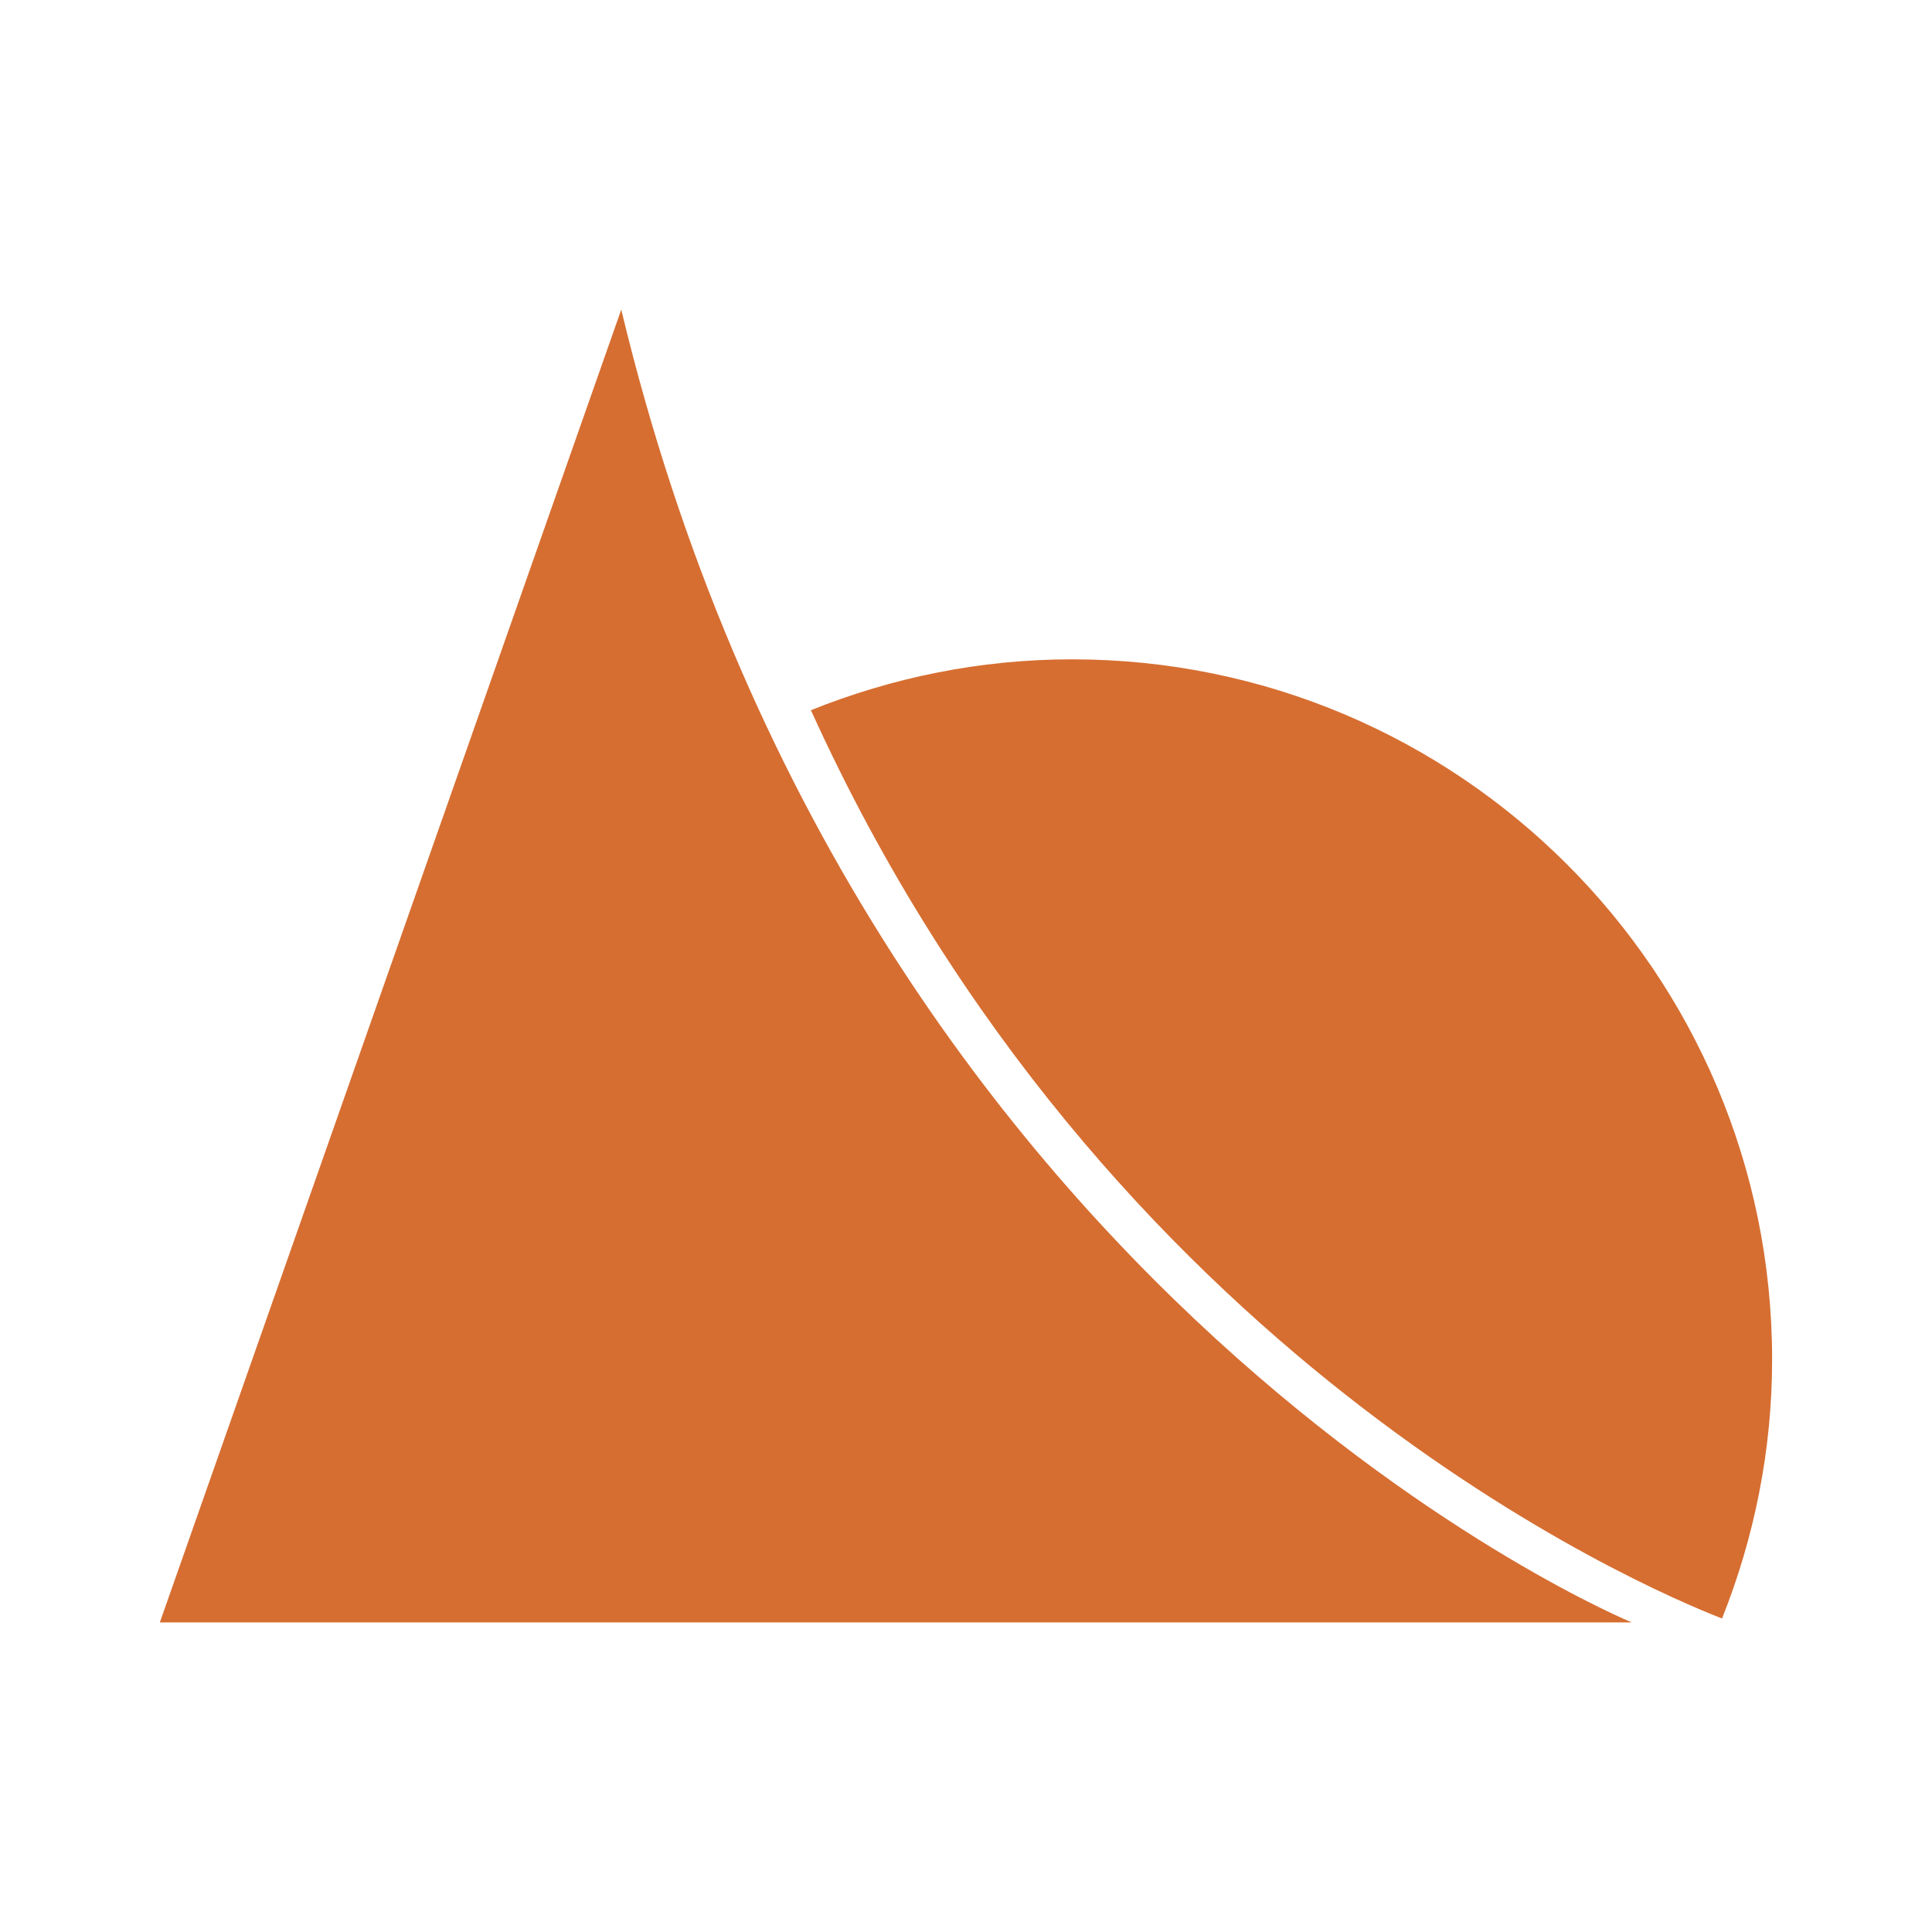
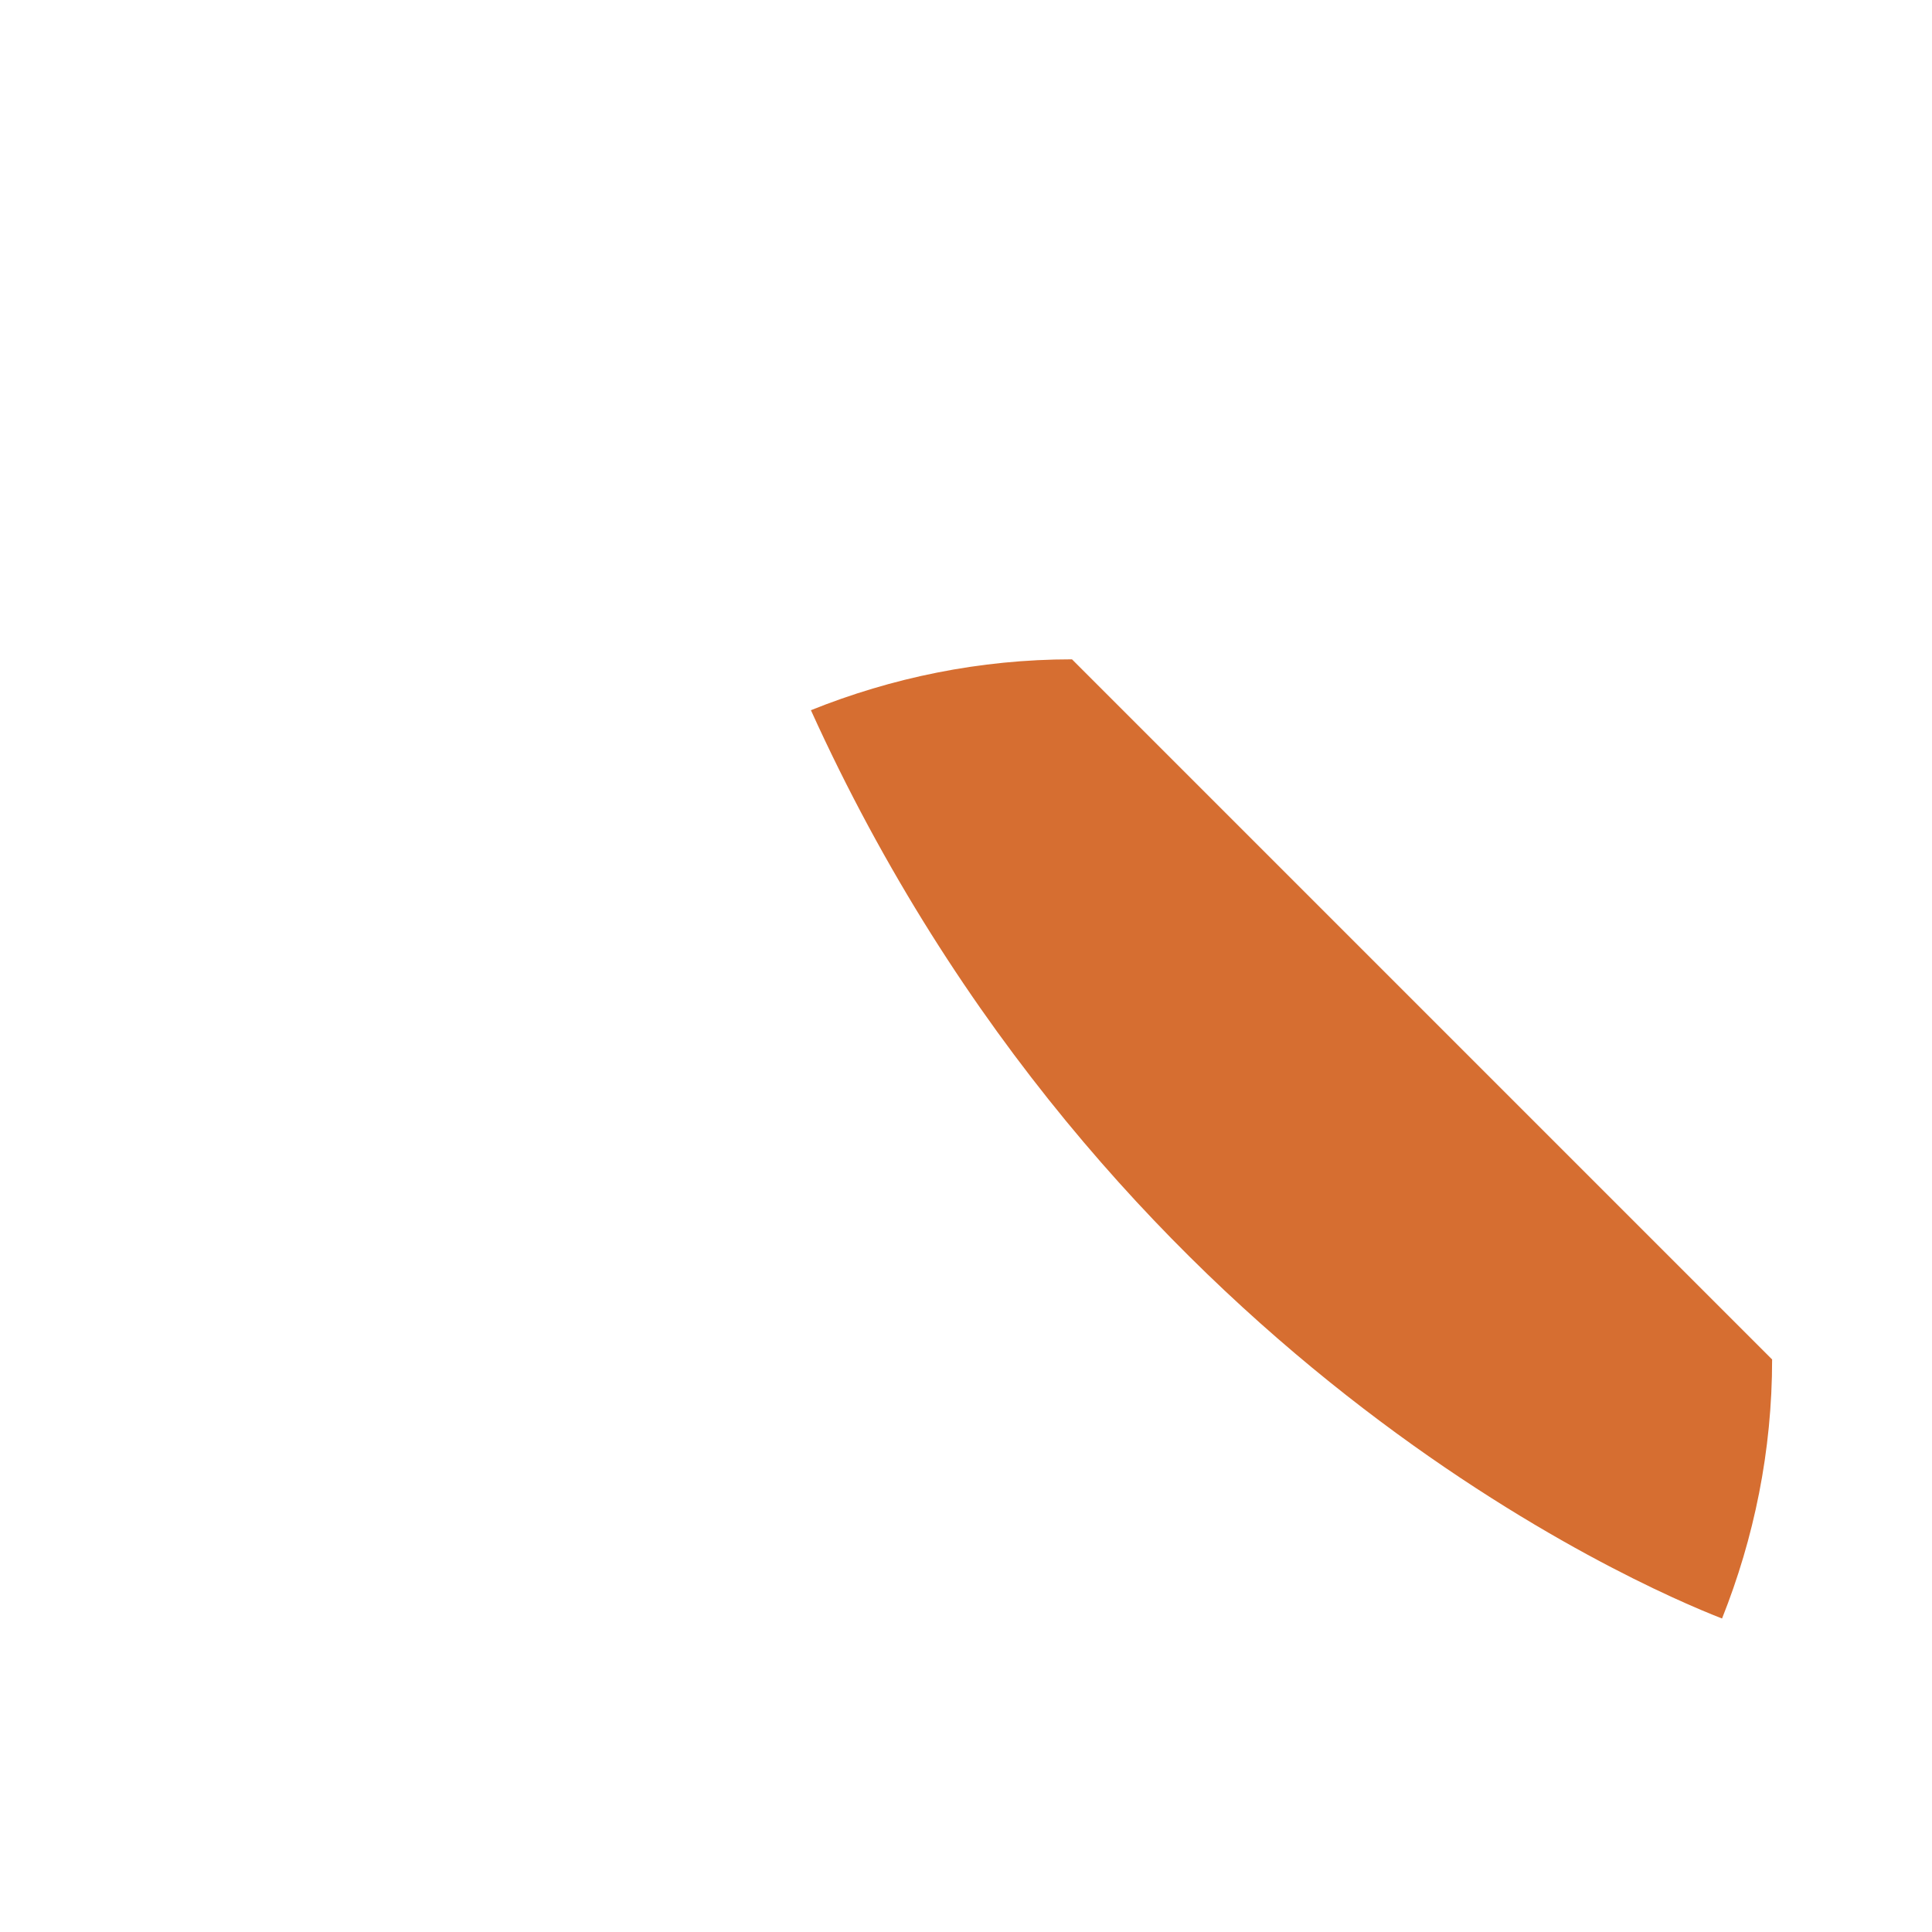
<svg xmlns="http://www.w3.org/2000/svg" version="1.1" id="レイヤー_1" x="0px" y="0px" viewBox="0 0 512 512" style="enable-background:new 0 0 512 512;" xml:space="preserve">
  <style type="text/css">
	.st0{fill:#D66E31;}
</style>
  <g>
    <g>
      <g>
-         <path class="st0" d="M164.64,82.05L42.36,429.95h390.05C432.41,429.95,227.89,345.62,164.64,82.05z" />
-         <path class="st0" d="M284.09,174.73c-24.48,0-47.78,4.88-69.19,13.48c77.78,171.52,220.23,232.47,241.46,240.71     c8.48-21.28,13.27-44.39,13.27-68.65C469.64,257.81,386.57,174.73,284.09,174.73z M455.99,429.95" />
+         <path class="st0" d="M284.09,174.73c-24.48,0-47.78,4.88-69.19,13.48c77.78,171.52,220.23,232.47,241.46,240.71     c8.48-21.28,13.27-44.39,13.27-68.65z M455.99,429.95" />
      </g>
    </g>
  </g>
</svg>